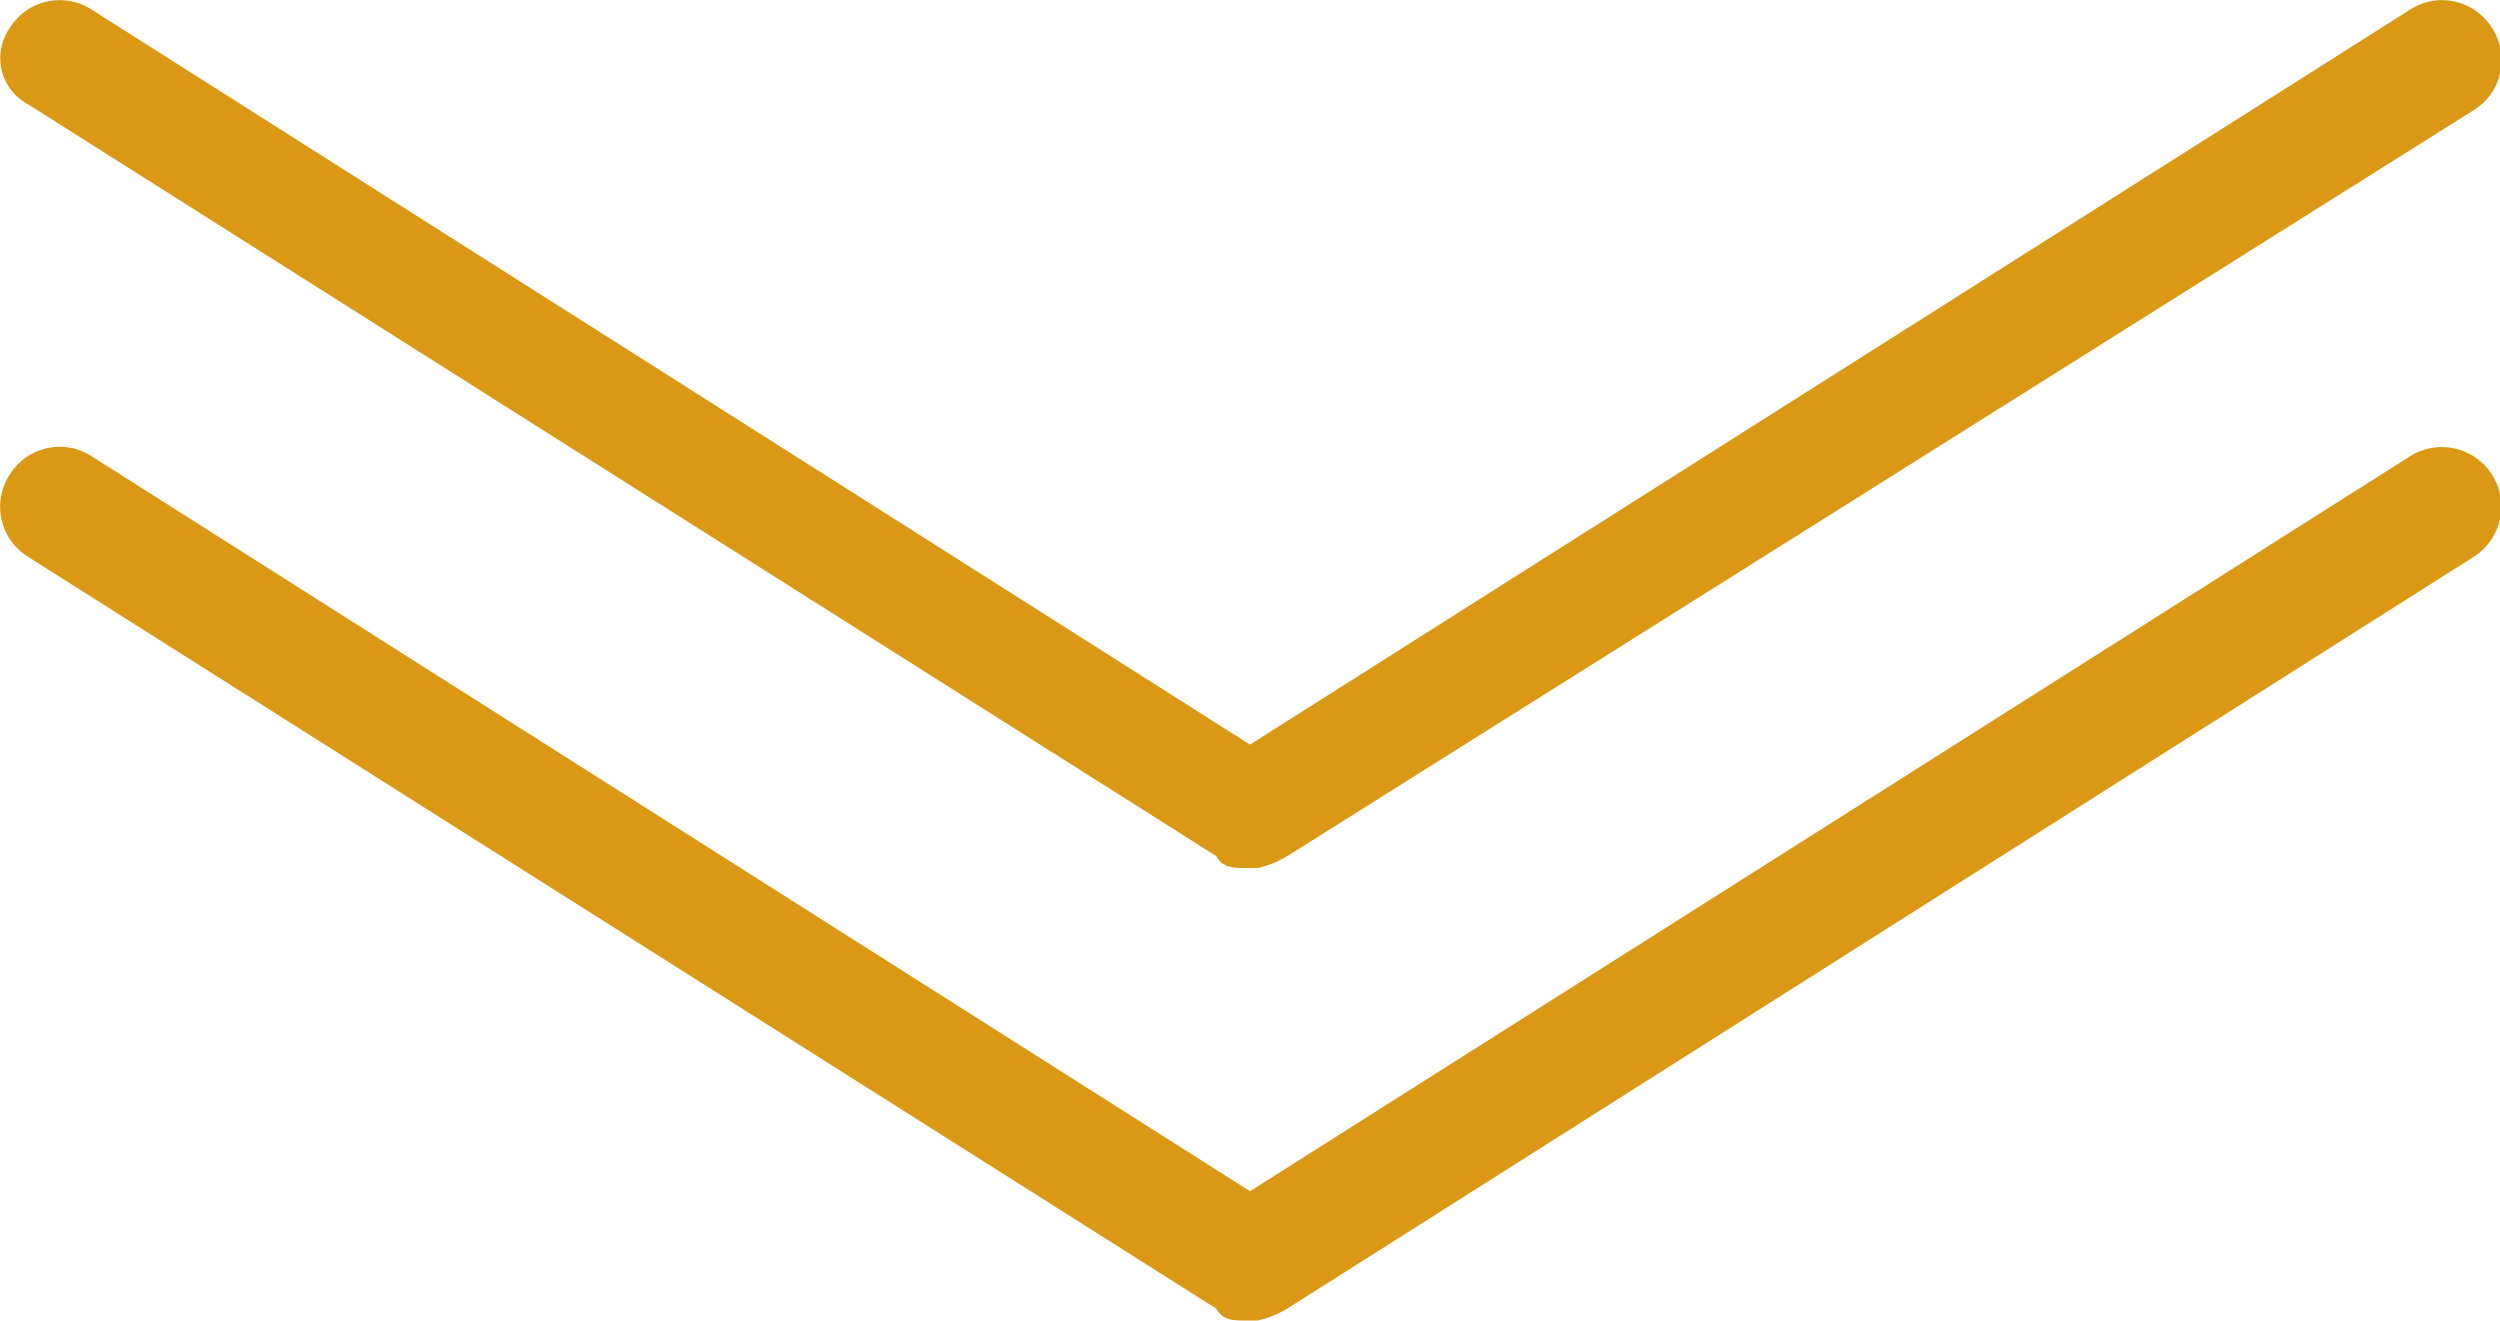
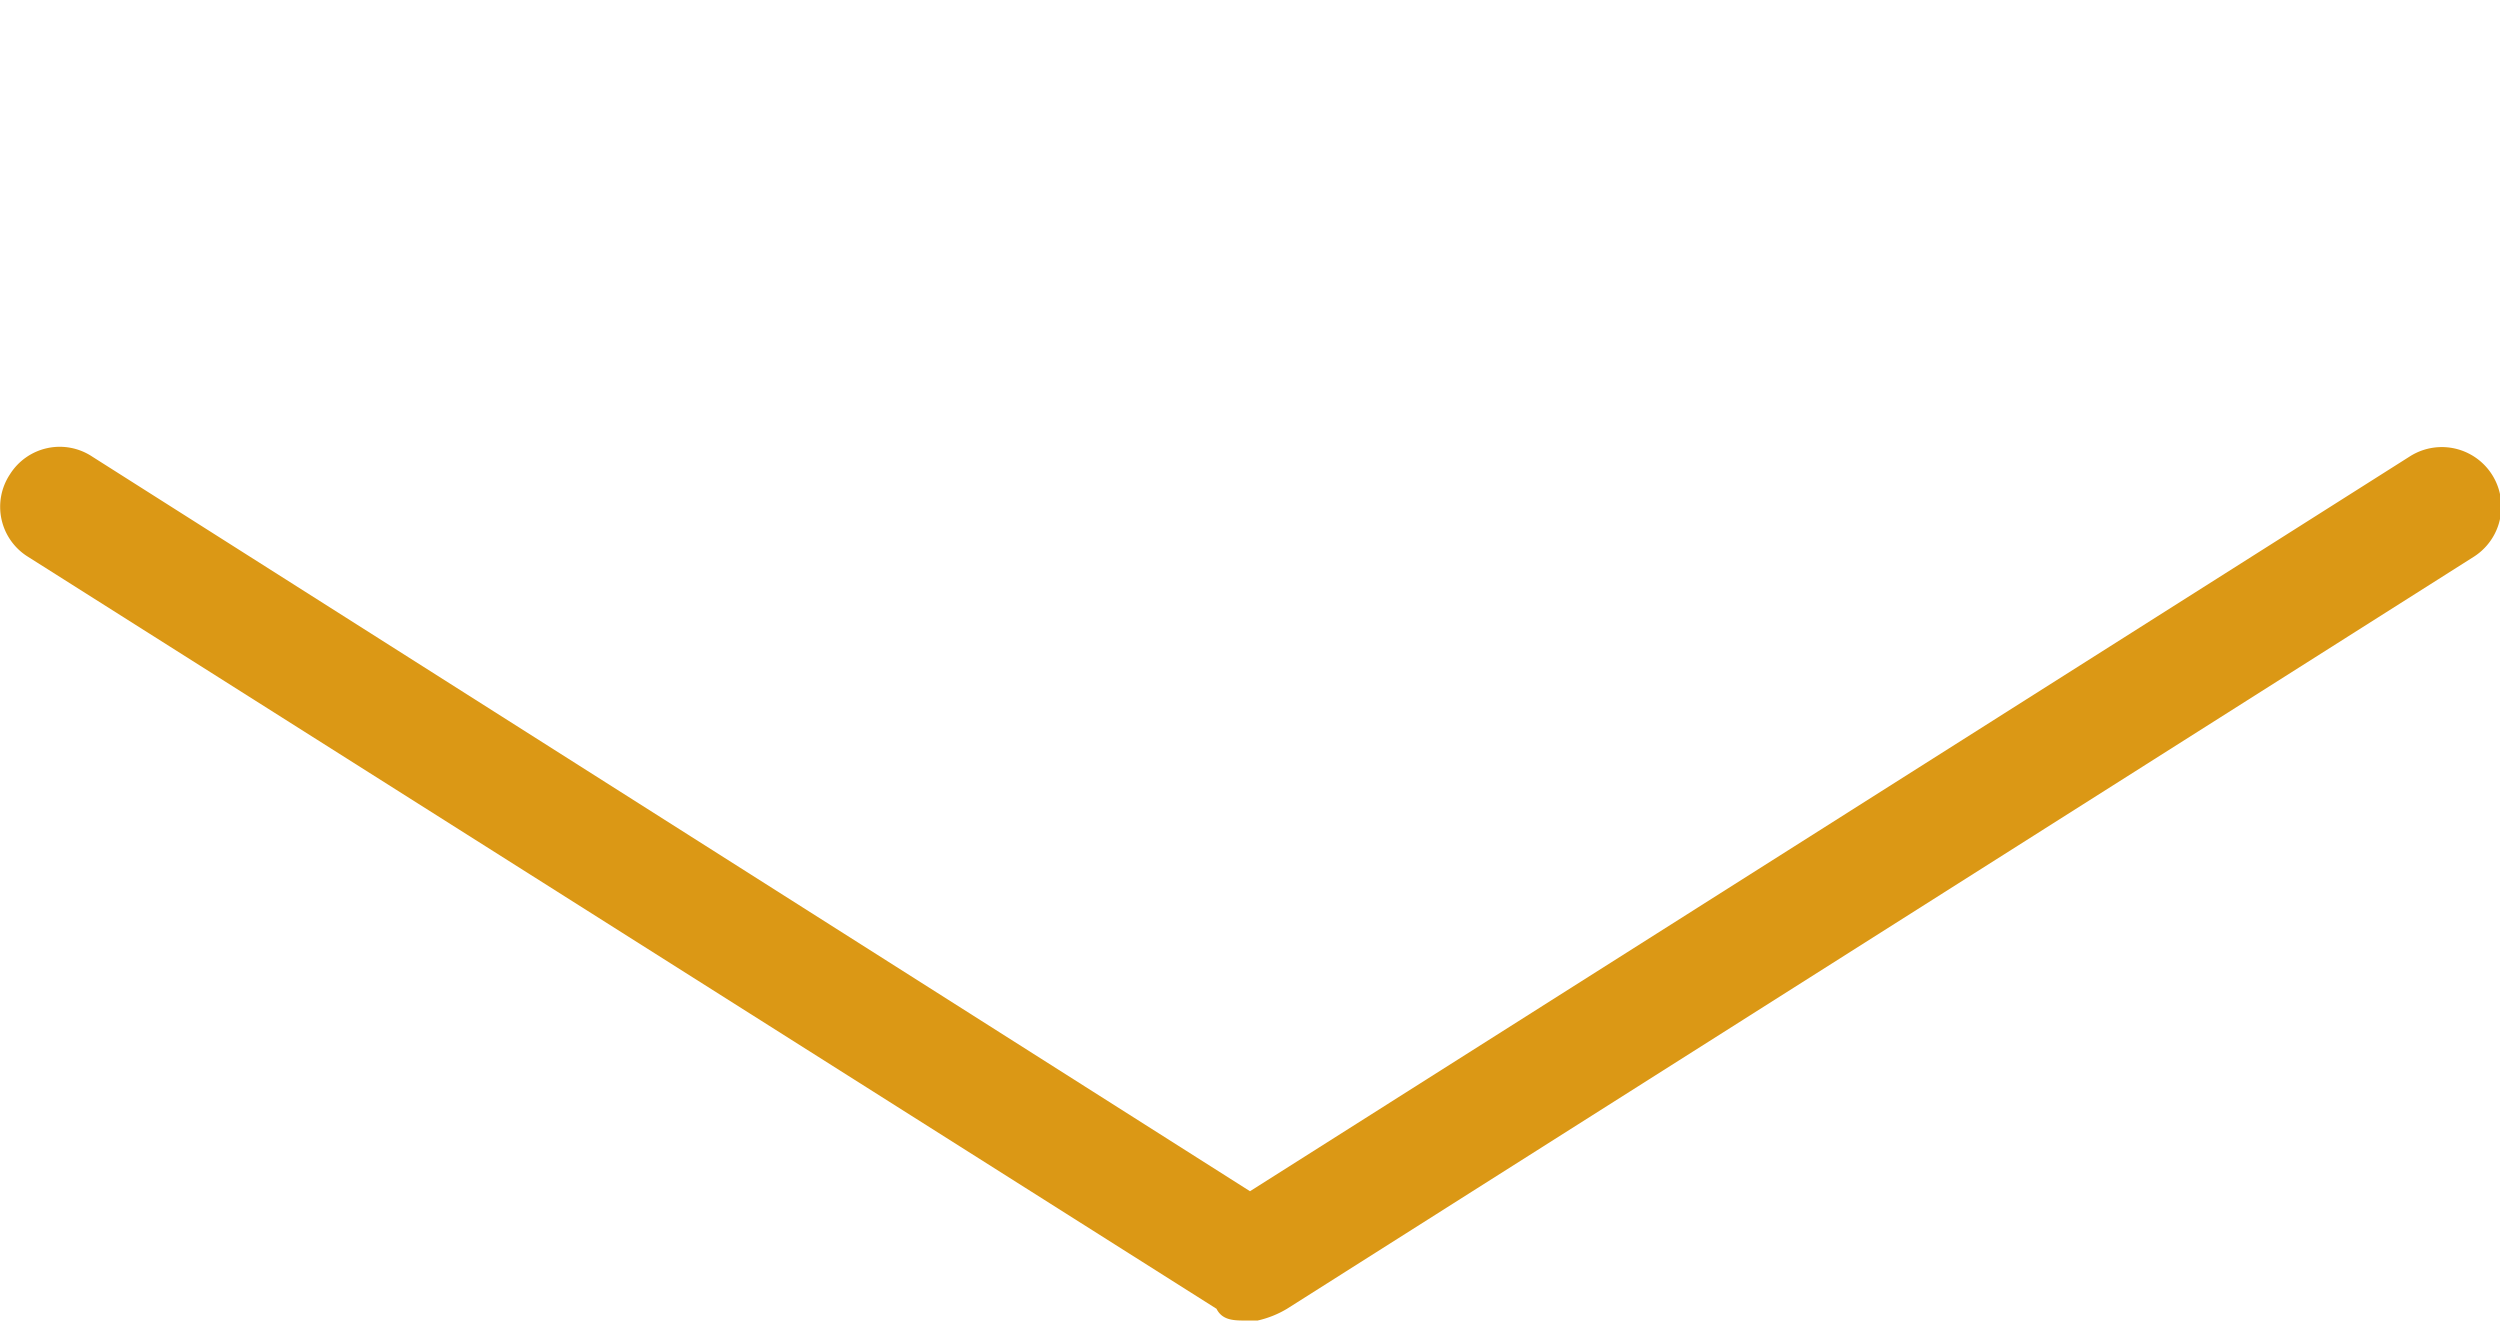
<svg xmlns="http://www.w3.org/2000/svg" viewBox="0 0 42.54 22.47">
  <defs>
    <style>.cls-1{fill:#db9815;}</style>
  </defs>
  <title>downicon</title>
  <g id="Layer_2" data-name="Layer 2">
    <g id="Layer_1-2" data-name="Layer 1">
      <path class="cls-1" d="M.17,8.07a1,1,0,0,1,1.4-.3l19.7,12.5L41,7.77a1,1,0,0,1,1.1,1.7l-20.2,12.8a1.69,1.69,0,0,1-.5.2h-.2c-.2,0-.4,0-.5-.2L.47,9.47A1,1,0,0,1,.17,8.07Z" />
-       <path class="cls-1" d="M.17.47a1,1,0,0,1,1.4-.3l19.7,12.5L41,.17a1,1,0,0,1,1.4.3,1,1,0,0,1-.3,1.4l-20.2,12.7a1.69,1.69,0,0,1-.5.2h-.2c-.2,0-.4,0-.5-.2L.47,1.77A.89.89,0,0,1,.17.47Z" />
    </g>
  </g>
</svg>